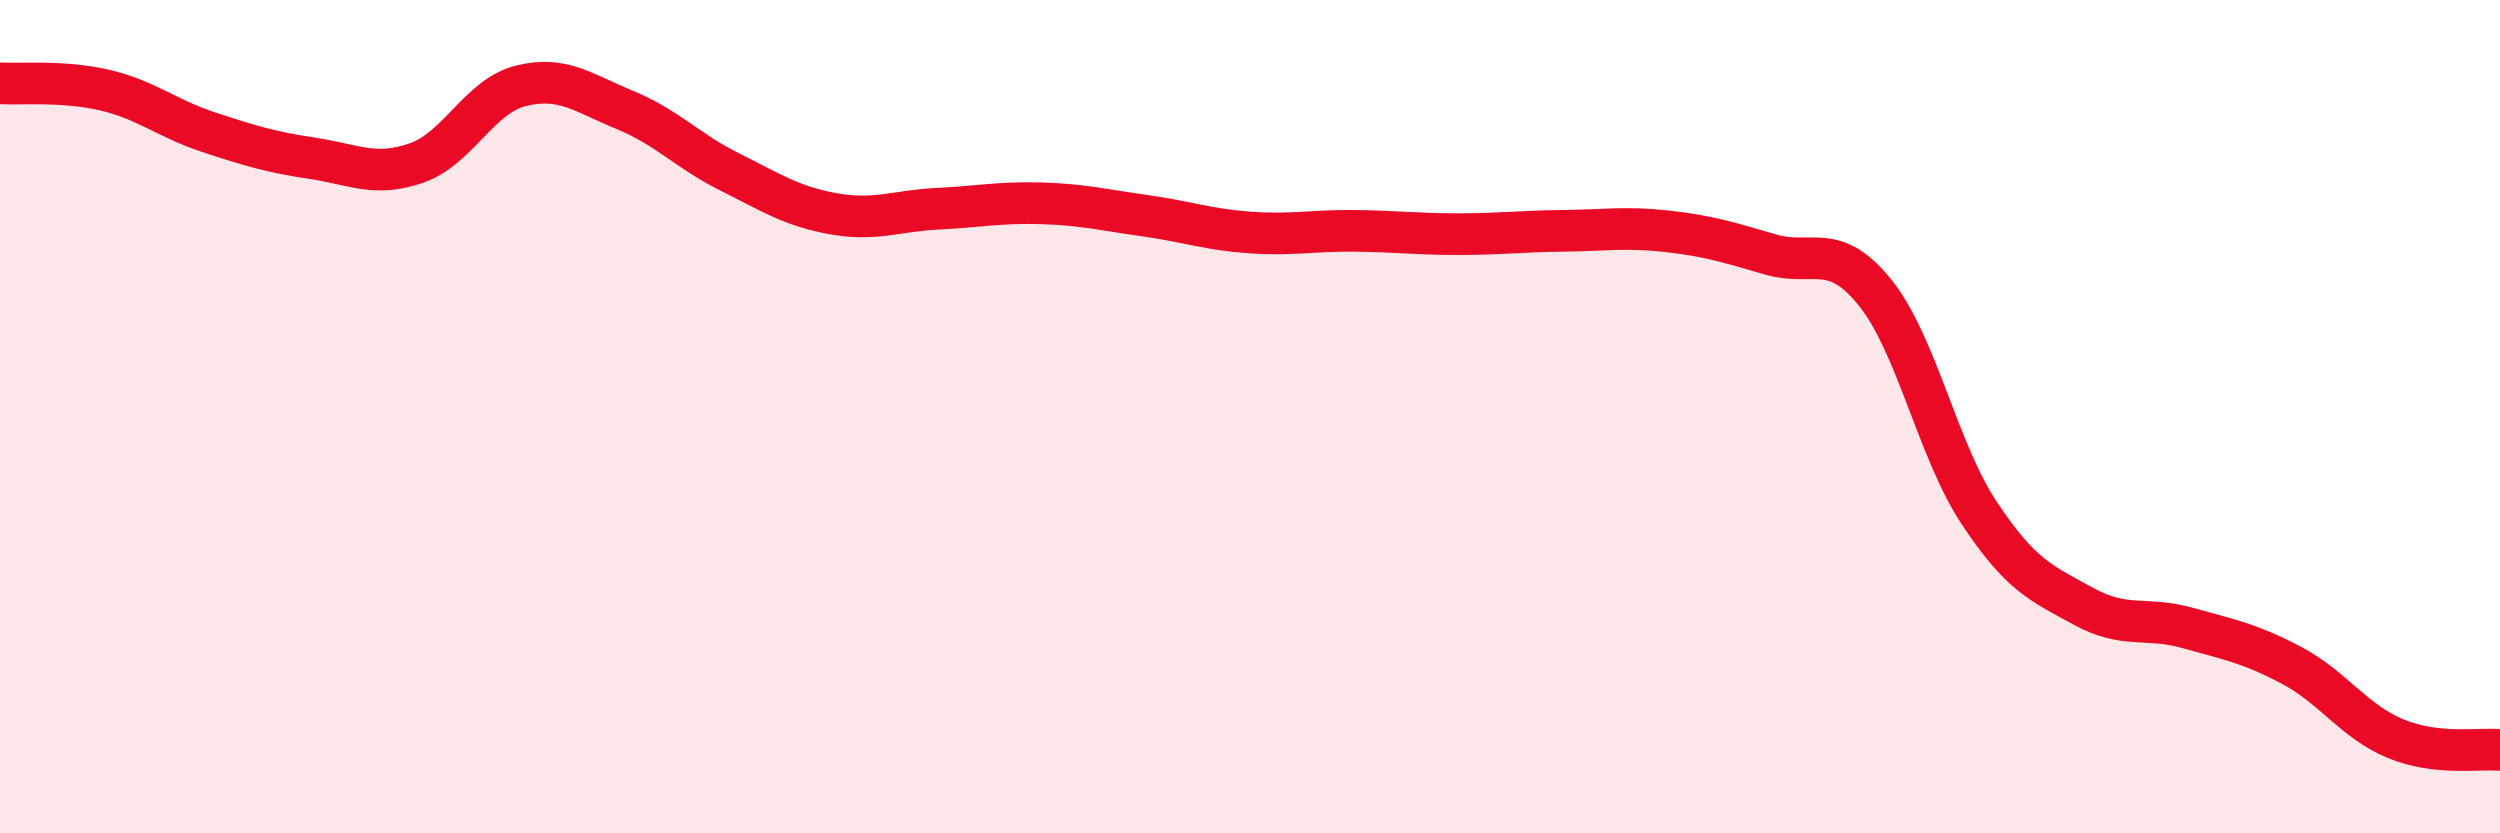
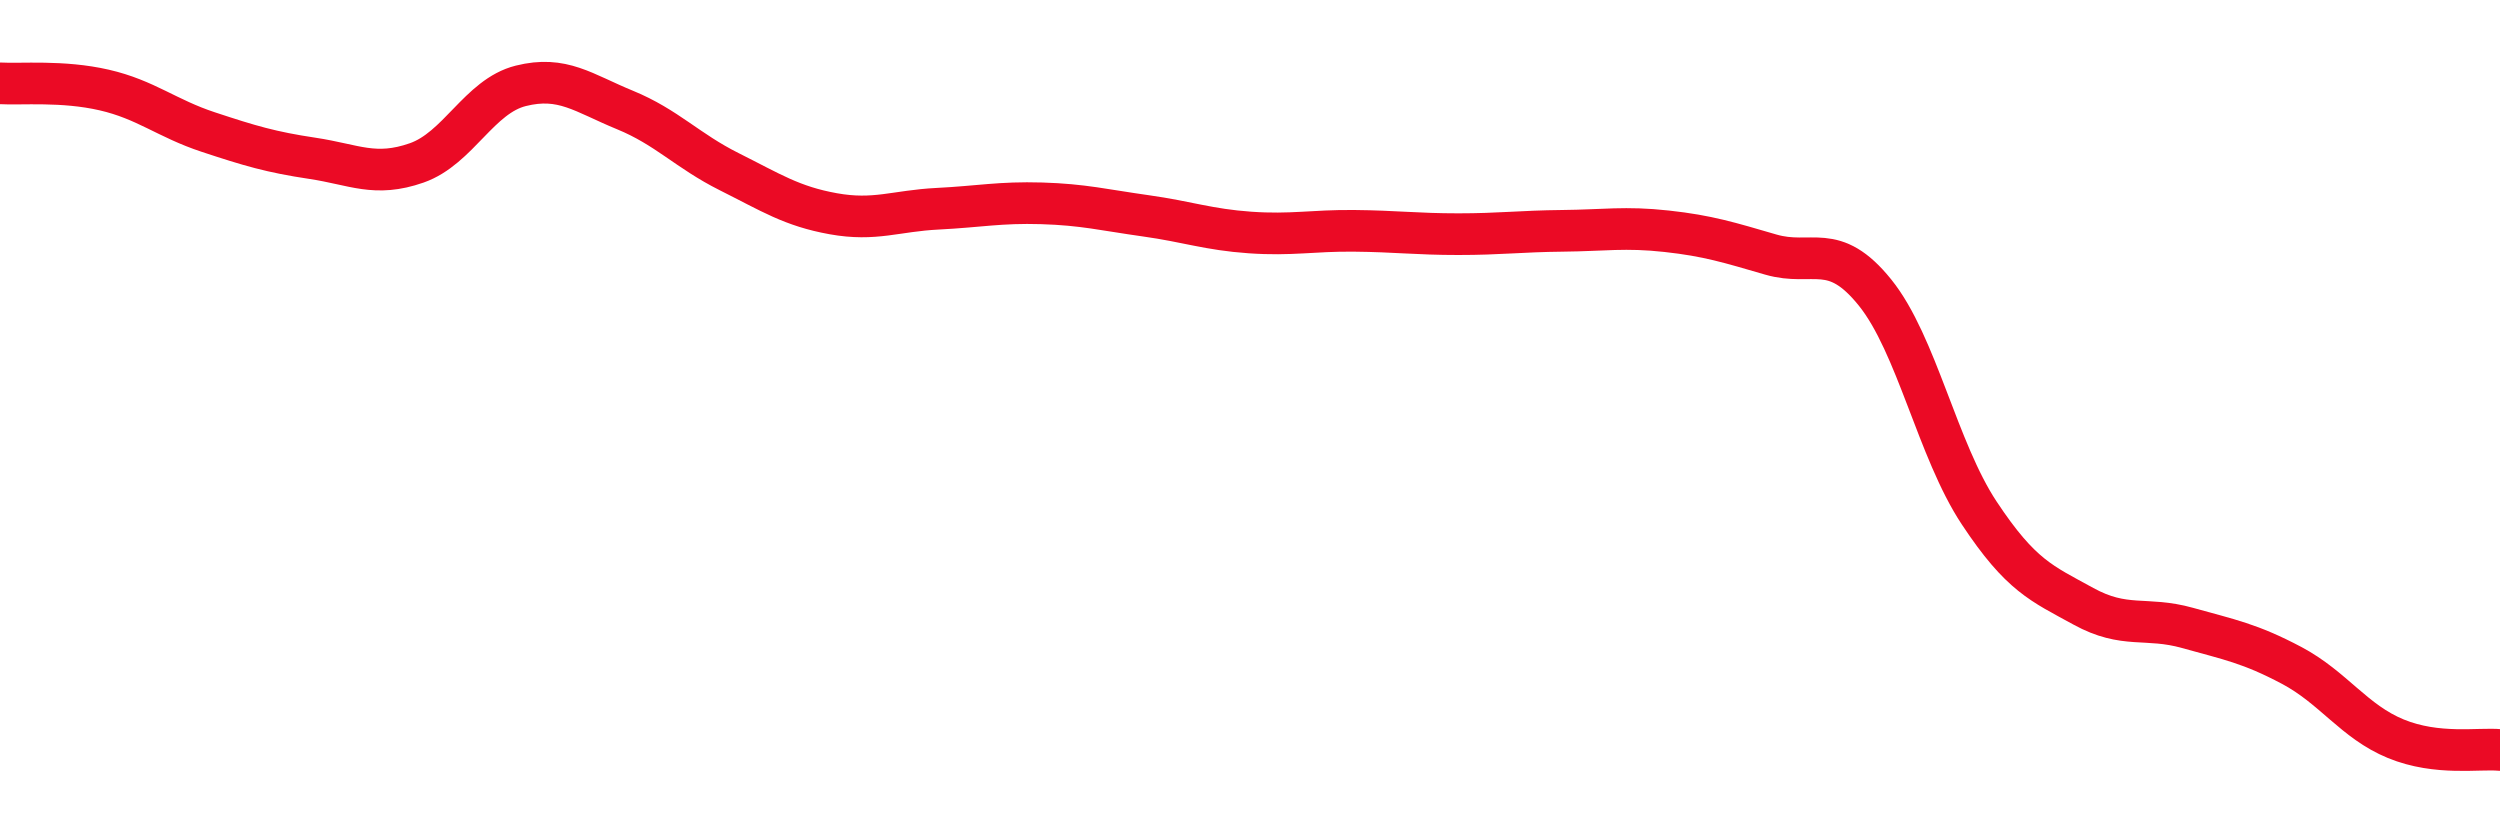
<svg xmlns="http://www.w3.org/2000/svg" width="60" height="20" viewBox="0 0 60 20">
-   <path d="M 0,2 C 0.5,2.03 1.5,1.93 2.5,2.16 C 3.5,2.39 4,2.84 5,3.17 C 6,3.5 6.5,3.65 7.5,3.8 C 8.5,3.95 9,4.26 10,3.91 C 11,3.56 11.5,2.31 12.5,2.06 C 13.5,1.81 14,2.23 15,2.64 C 16,3.05 16.5,3.62 17.5,4.12 C 18.5,4.62 19,4.95 20,5.13 C 21,5.31 21.5,5.06 22.5,5.01 C 23.5,4.96 24,4.85 25,4.88 C 26,4.91 26.5,5.04 27.5,5.18 C 28.5,5.32 29,5.51 30,5.58 C 31,5.65 31.5,5.53 32.5,5.54 C 33.5,5.55 34,5.62 35,5.62 C 36,5.62 36.5,5.55 37.5,5.54 C 38.5,5.53 39,5.44 40,5.55 C 41,5.66 41.5,5.82 42.5,6.11 C 43.5,6.4 44,5.78 45,7.02 C 46,8.26 46.5,10.8 47.5,12.31 C 48.5,13.82 49,14 50,14.55 C 51,15.1 51.5,14.79 52.5,15.07 C 53.5,15.35 54,15.44 55,15.97 C 56,16.5 56.5,17.32 57.5,17.73 C 58.5,18.14 59.5,17.95 60,18L60 20L0 20Z" fill="#EB0A25" opacity="0.1" stroke-linecap="round" stroke-linejoin="round" />
  <path d="M 0,2 C 0.5,2.03 1.5,1.93 2.5,2.16 C 3.5,2.39 4,2.84 5,3.17 C 6,3.5 6.5,3.65 7.5,3.8 C 8.5,3.95 9,4.26 10,3.91 C 11,3.56 11.5,2.31 12.5,2.06 C 13.5,1.81 14,2.23 15,2.64 C 16,3.05 16.5,3.62 17.5,4.12 C 18.5,4.62 19,4.95 20,5.13 C 21,5.31 21.5,5.06 22.5,5.01 C 23.5,4.96 24,4.85 25,4.88 C 26,4.91 26.5,5.04 27.5,5.18 C 28.5,5.32 29,5.51 30,5.58 C 31,5.65 31.5,5.53 32.5,5.54 C 33.5,5.55 34,5.62 35,5.62 C 36,5.62 36.5,5.55 37.5,5.54 C 38.5,5.53 39,5.44 40,5.55 C 41,5.66 41.5,5.82 42.5,6.11 C 43.5,6.4 44,5.78 45,7.02 C 46,8.26 46.5,10.8 47.5,12.31 C 48.5,13.82 49,14 50,14.55 C 51,15.1 51.5,14.79 52.5,15.07 C 53.5,15.35 54,15.44 55,15.97 C 56,16.5 56.5,17.32 57.5,17.73 C 58.5,18.14 59.5,17.95 60,18" stroke="#EB0A25" stroke-width="1" fill="none" stroke-linecap="round" stroke-linejoin="round" />
</svg>